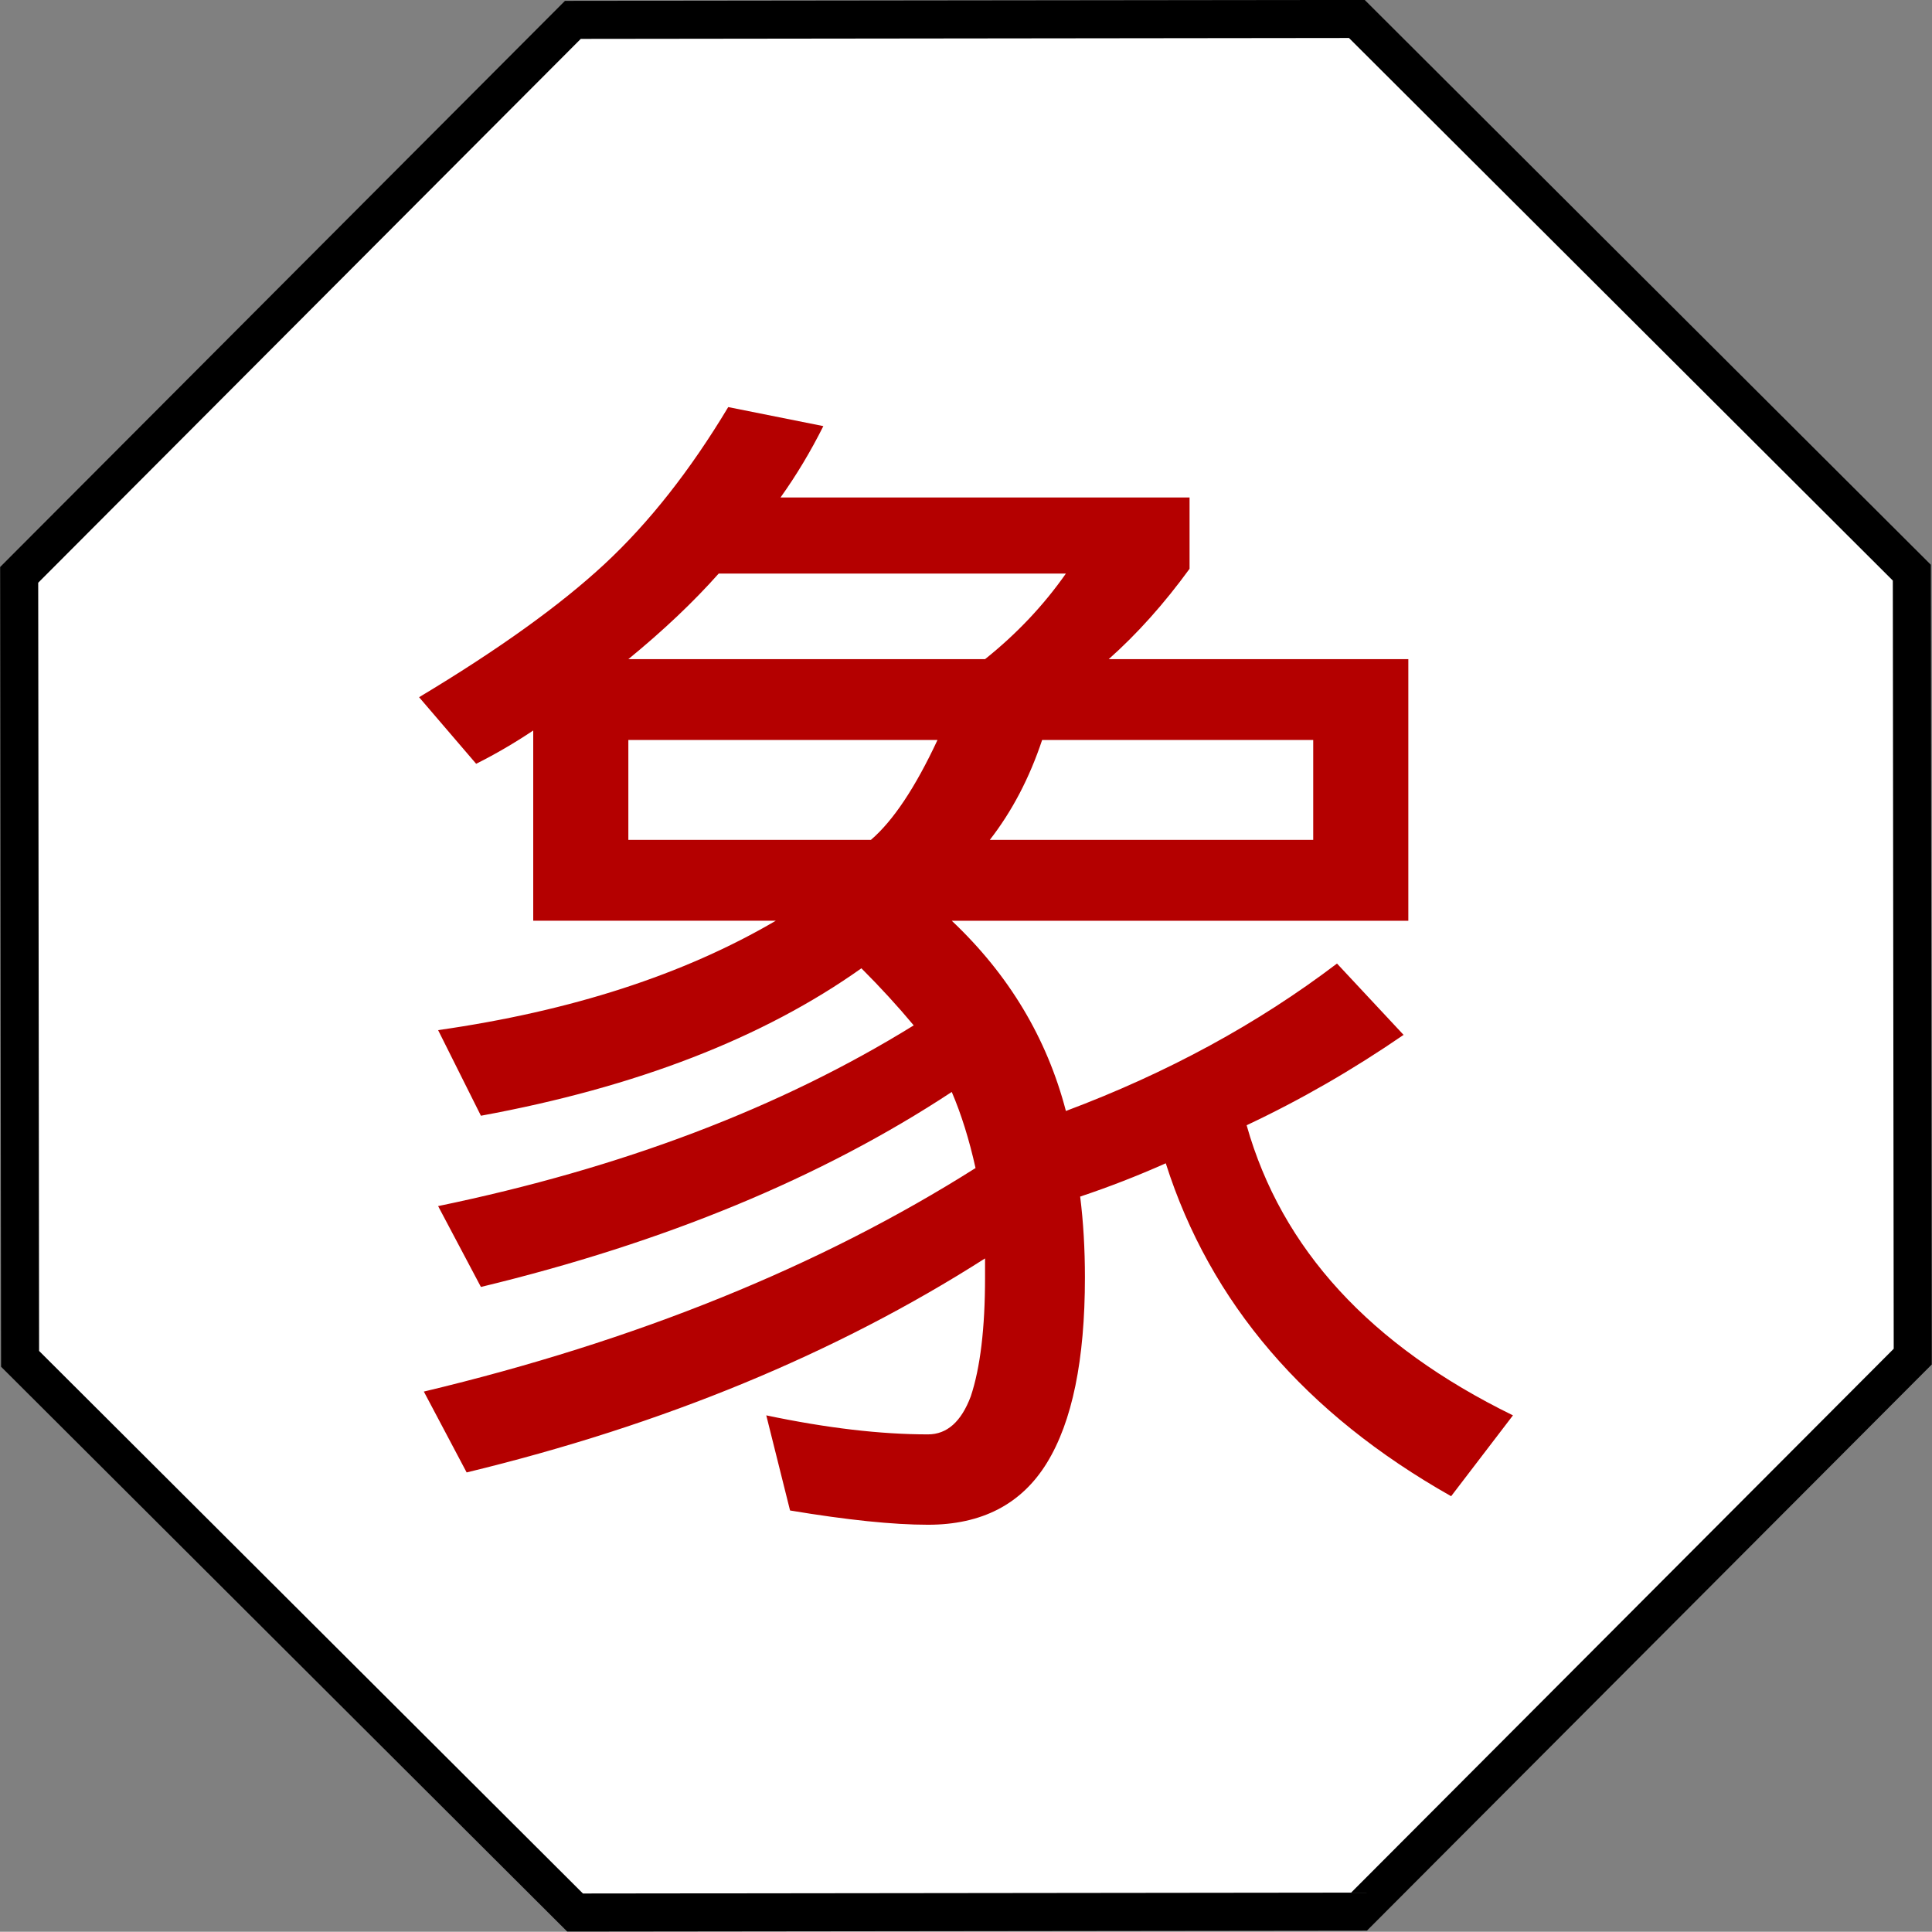
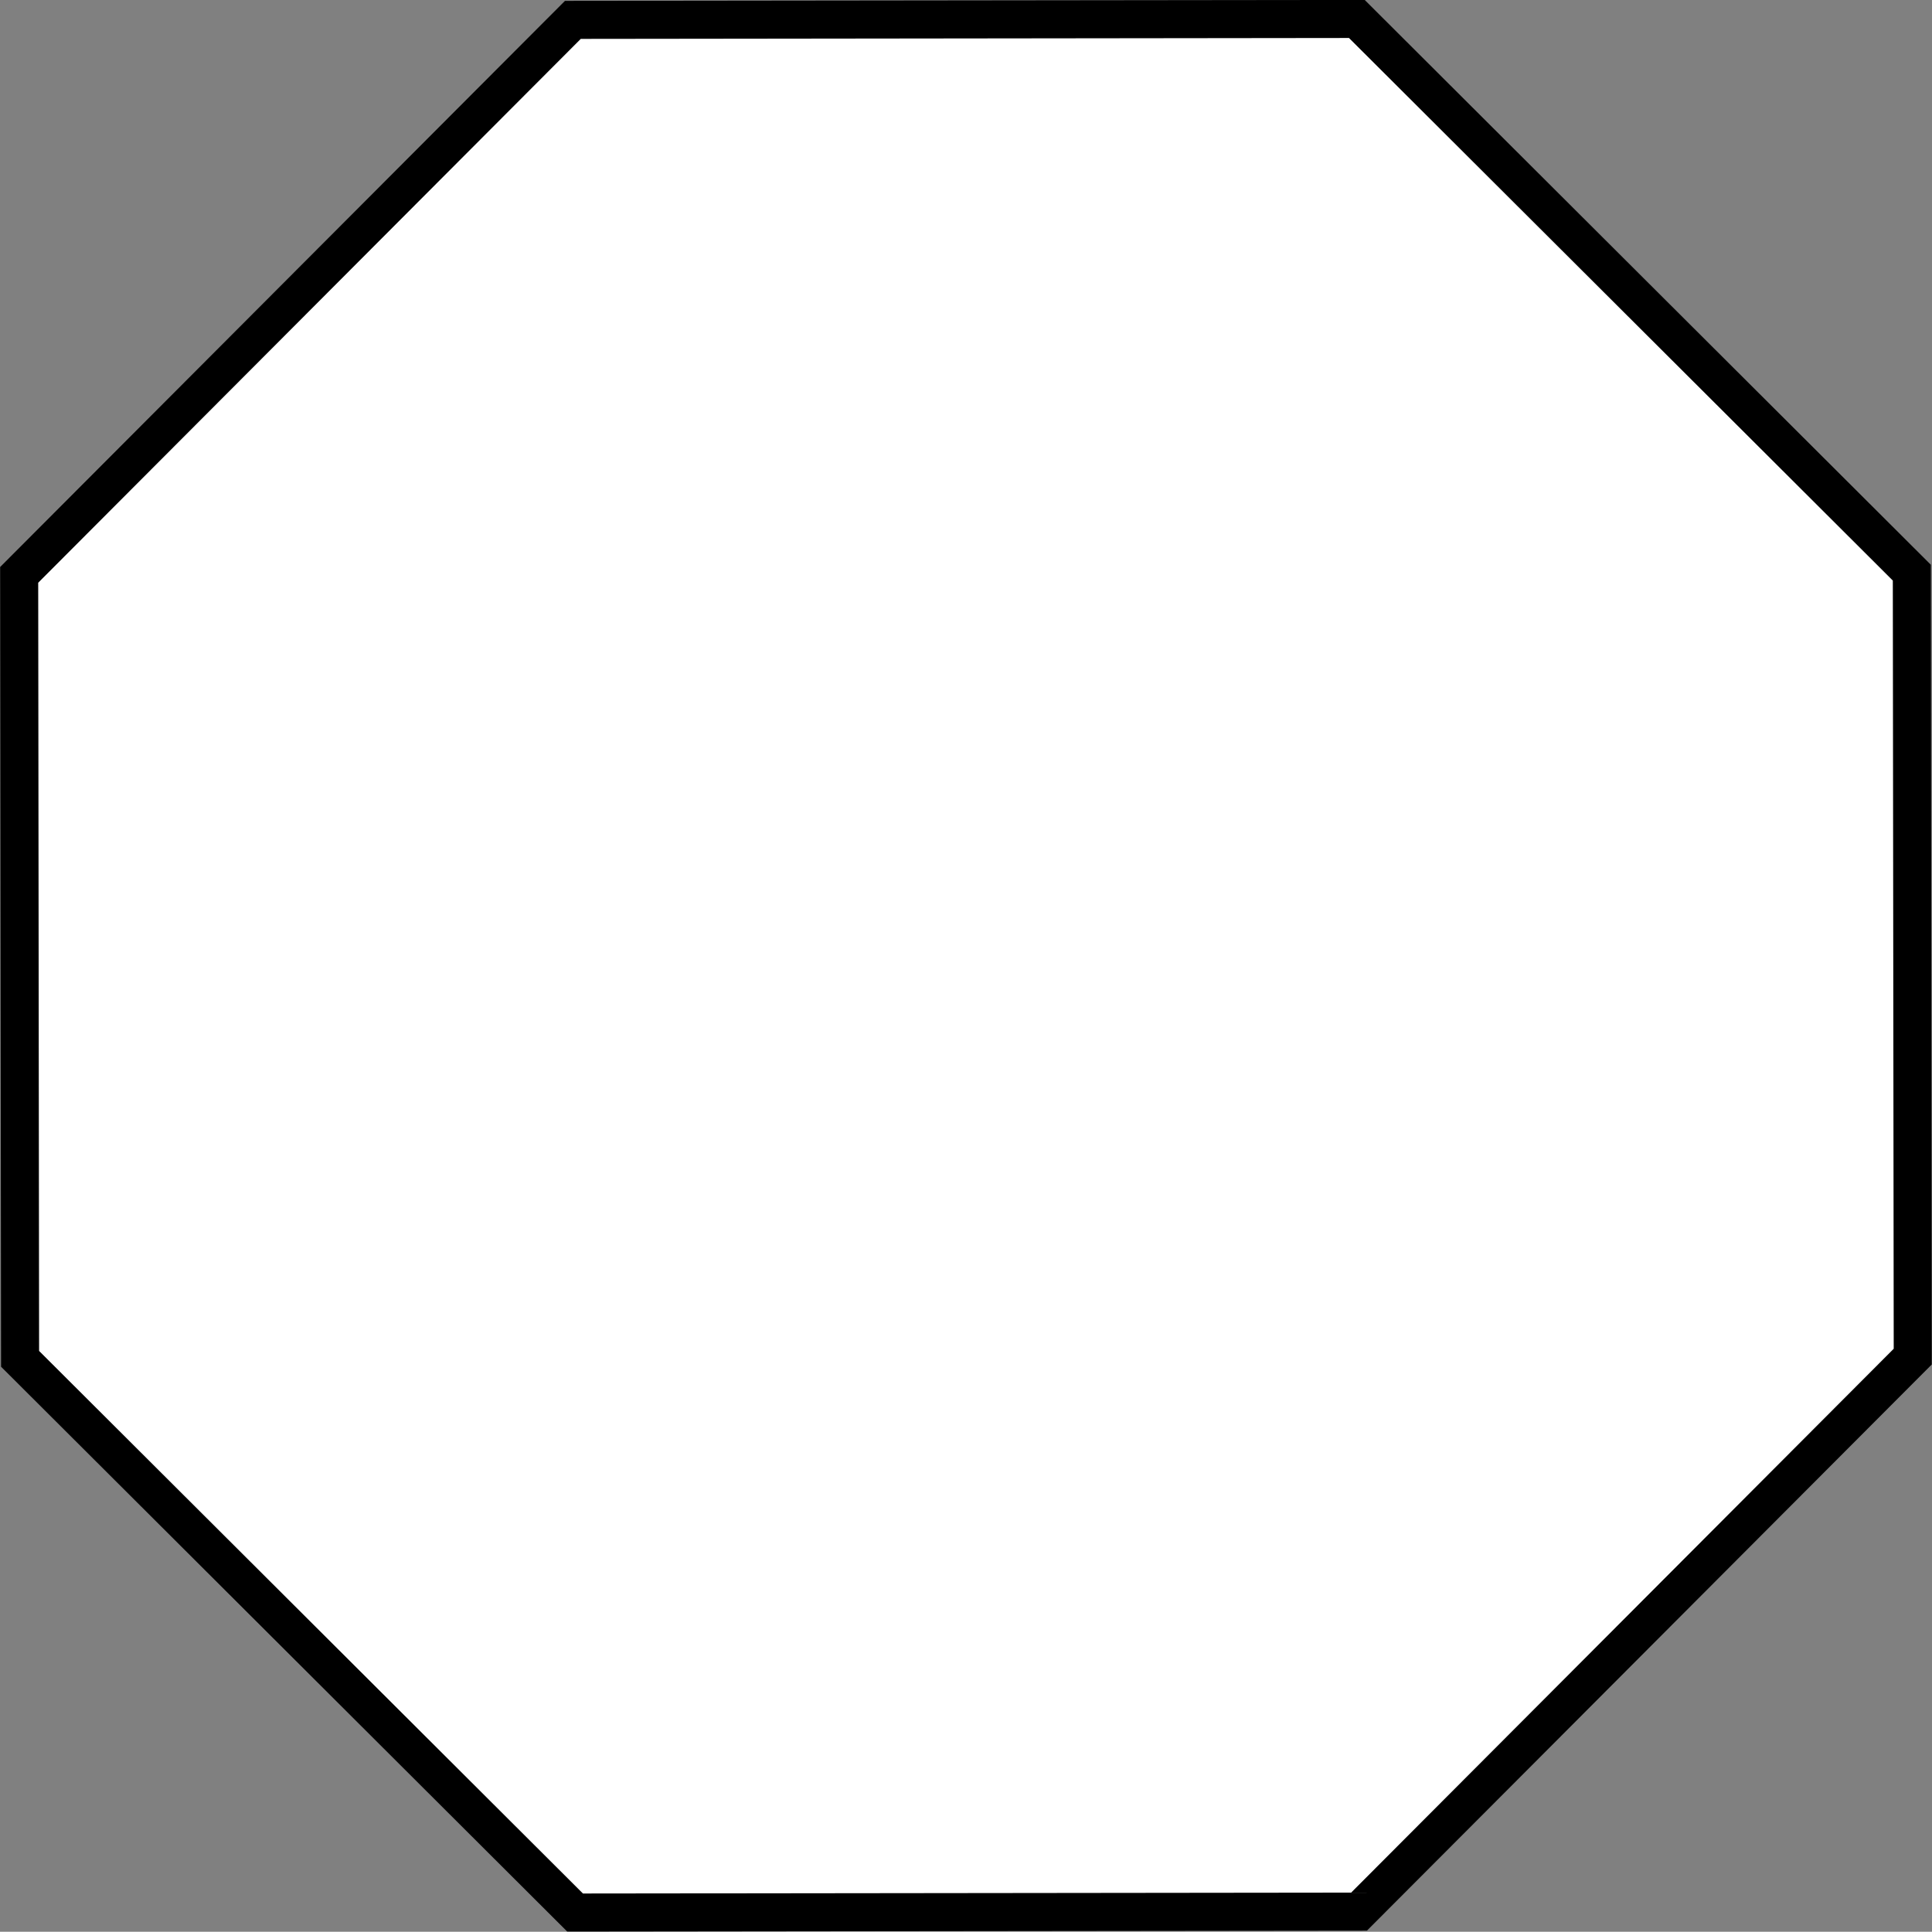
<svg xmlns="http://www.w3.org/2000/svg" version="1.1" width="101.556" height="101.542" id="svg2">
  <rect width="100%" height="100%" fill="#808080" stroke="none" />
  <defs id="defs4" />
  <g transform="translate(0.779,-951.588)" id="layer1">
    <path d="M 164.655,226.057 100.263,290.601 9.091,290.707 -55.452,226.315 -55.558,135.144 8.834,70.601 100.005,70.494 l 64.543,64.392 z" transform="matrix(0.452,0,0,0.452,25.341,920.721)" id="path2991" style="fill:#ffffff;fill-opacity:1;fill-rule:evenodd;stroke:#000000;stroke-width:4.424;stroke-linecap:butt;stroke-linejoin:miter;stroke-miterlimit:4;stroke-opacity:1" />
    <g id="text2985" style="font-size:40px;font-style:normal;font-weight:normal;line-height:125%;letter-spacing:0px;word-spacing:0px;fill:#b40000;fill-opacity:1;stroke:none;font-family:Sans">
-       <path d="m 37.5,972.987 5,1 c -0.667,1.333 -1.417,2.583 -2.25,3.75 l 21.5,0 0,3.75 c -1.333,1.833 -2.75,3.417 -4.25,4.75 l 15.75,0 0,13.75 -24,0 c 3,2.833 5,6.167 6,10 5.333,-2 10.083,-4.583 14.25,-7.75 l 3.5,3.75 c -2.667,1.833 -5.417,3.417 -8.25,4.75 1.833,6.5 6.5,11.583 14,15.25 l -3.25,4.25 c -7.667,-4.333 -12.667,-10.167 -15,-17.5 -1.5,0.667 -3,1.25 -4.5,1.75 0.167,1.333 0.25,2.75 0.25,4.25 -3.9e-5,4.333 -0.667,7.583 -2,9.75 -1.333,2.167 -3.417,3.25 -6.25,3.25 -1.833,0 -4.25,-0.25 -7.25,-0.75 l -1.25,-5 c 3.167,0.667 6,1 8.5,1 1,0 1.75,-0.667 2.25,-2 0.5,-1.5 0.75,-3.583 0.75,-6.25 l 0,-1 c -7.833,5 -16.917,8.75 -27.25,11.25 l -2.25,-4.25 c 11.167,-2.667 20.833,-6.583 29,-11.75 -0.333,-1.5 -0.75,-2.833 -1.25,-4 -6.833,4.5 -15.083,7.917 -24.75,10.25 l -2.25,-4.25 c 9.667,-2 18,-5.167 25,-9.5 -0.833,-1 -1.75,-2 -2.75,-3 -5.167,3.667 -11.833,6.25 -20,7.75 l -2.25,-4.5 c 7,-1 12.917,-2.917 17.75,-5.75 l -12.75,0 0,-10 c -1,0.667 -2,1.25 -3,1.75 l -3,-3.5 c 4.167,-2.5 7.417,-4.833 9.75,-7 2.333,-2.167 4.5,-4.917 6.5,-8.25 m -5.25,13.25 18.75,0 c 1.667,-1.333 3.083,-2.833 4.25,-4.5 l -18.25,0 c -1.333,1.5 -2.917,3 -4.75,4.5 m 0,9.5 12.75,0 c 1.167,-1 2.333,-2.75 3.5,-5.25 l -16.25,0 0,5.25 m 21.75,-5.25 c -0.667,2 -1.583,3.75 -2.75,5.25 l 17,0 0,-5.25 -14.25,0" id="path3880" style="font-size:64px;fill:#b40000" />
-     </g>
+       </g>
    <g id="text2985-2" style="font-size:40px;font-style:normal;font-weight:normal;line-height:125%;letter-spacing:0px;word-spacing:0px;fill:#b40000;fill-opacity:1;stroke:none;font-family:Sans" />
  </g>
</svg>